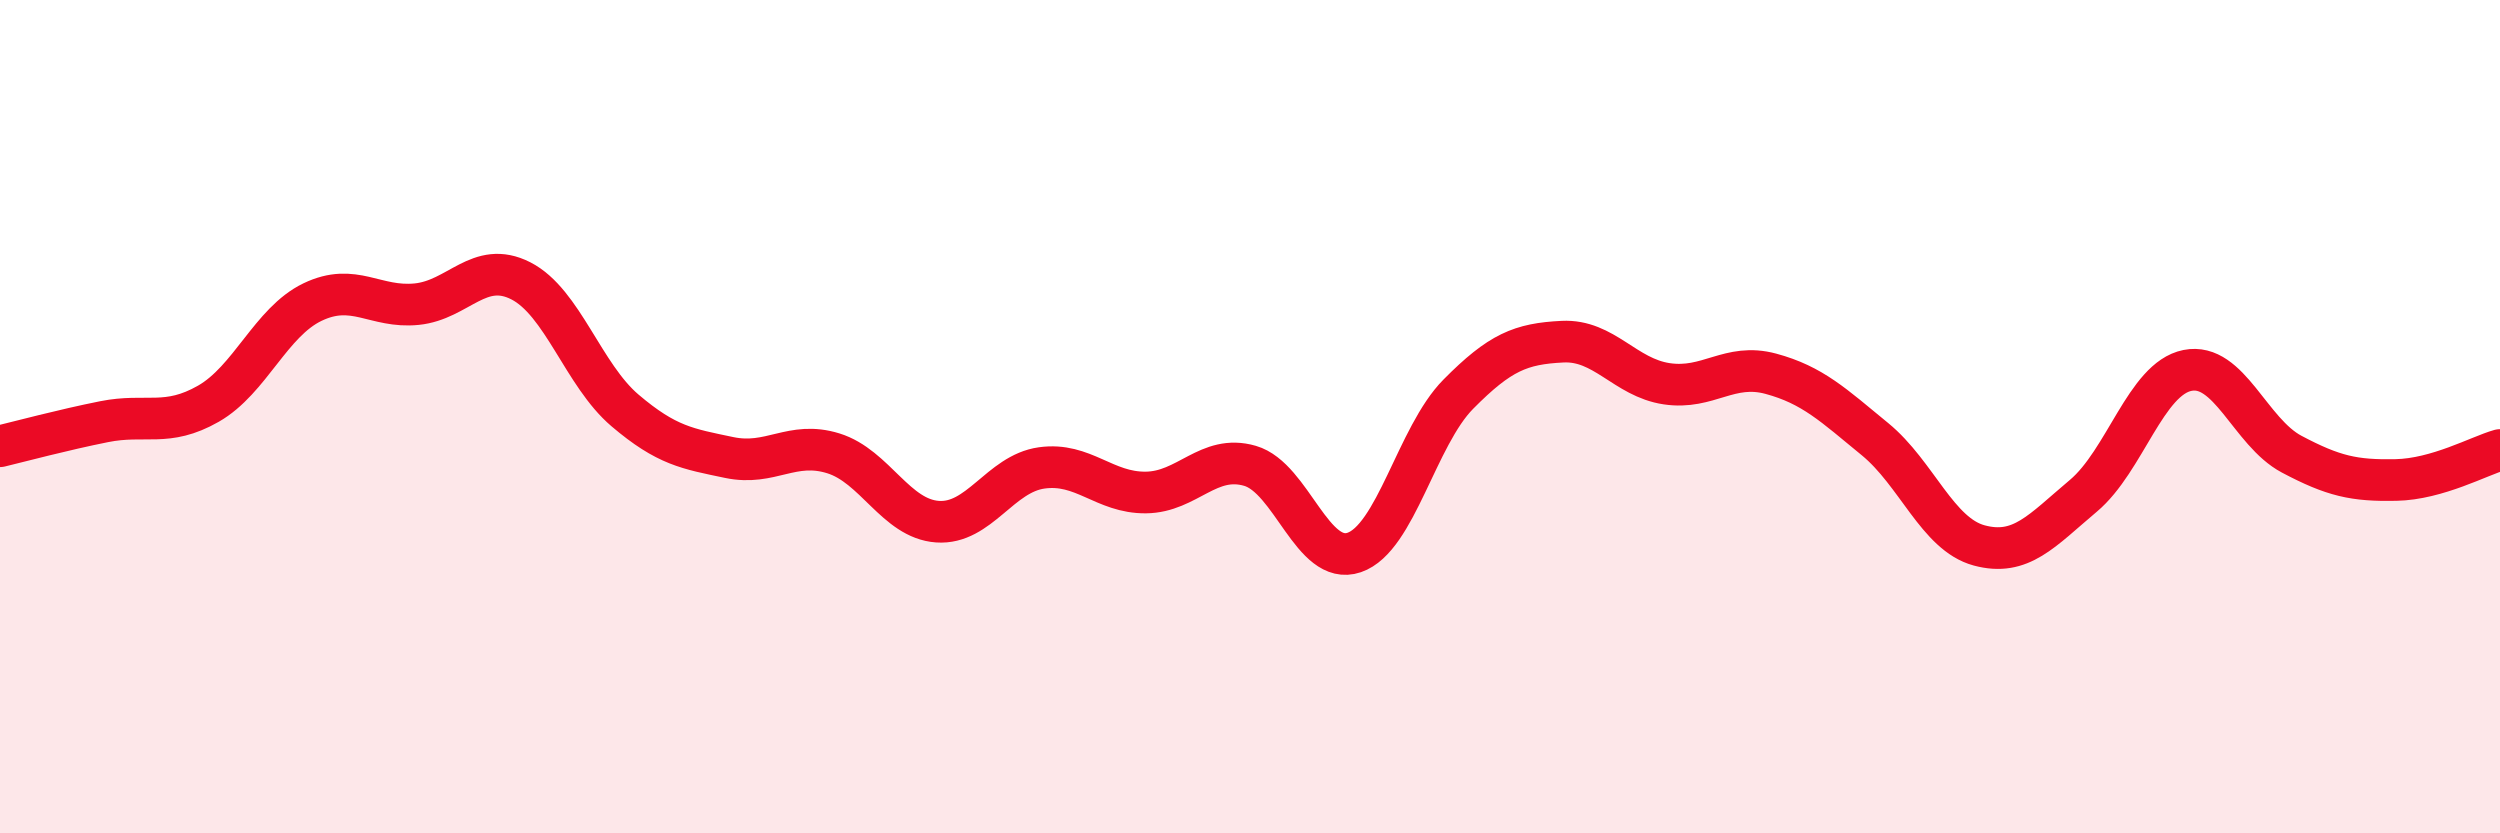
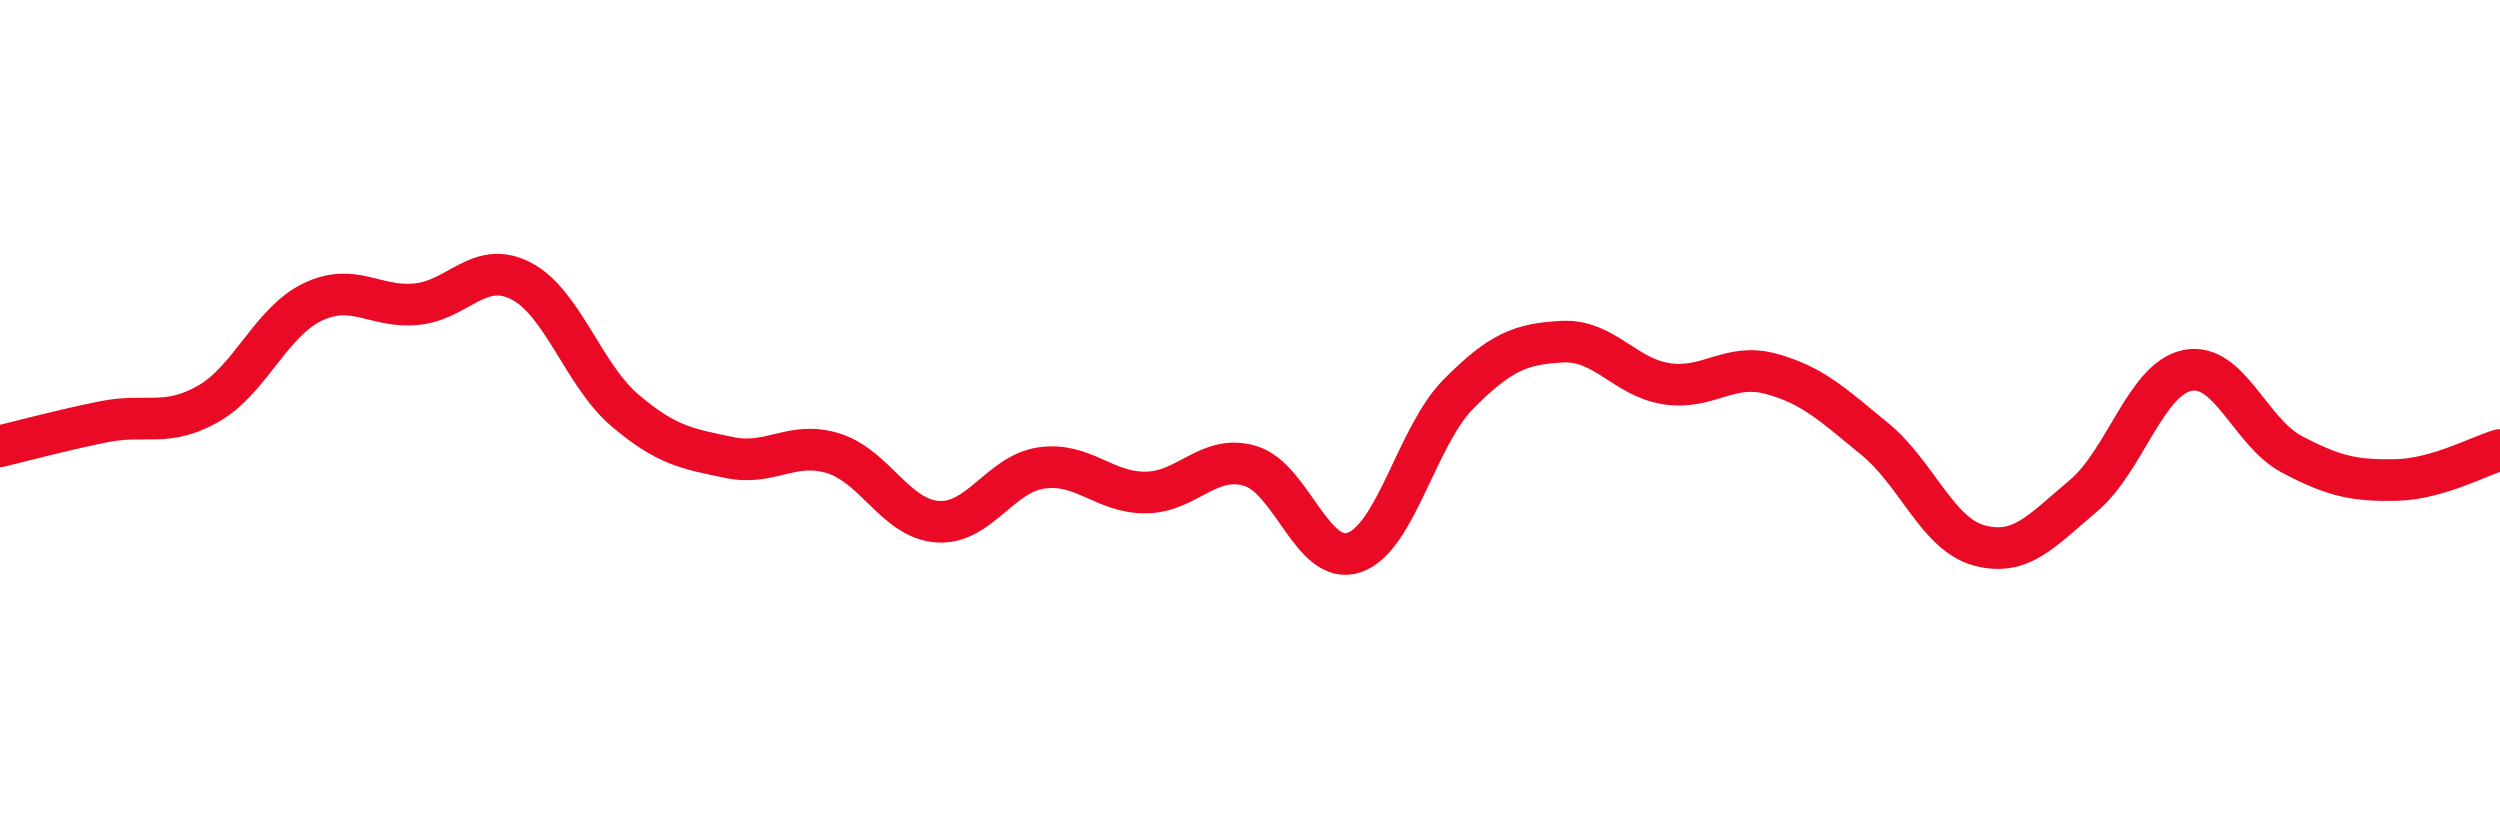
<svg xmlns="http://www.w3.org/2000/svg" width="60" height="20" viewBox="0 0 60 20">
-   <path d="M 0,10.71 C 0.5,10.59 1.5,10.32 2.5,10.12 C 3.5,9.92 4,10.26 5,9.69 C 6,9.12 6.5,7.73 7.5,7.25 C 8.5,6.77 9,7.4 10,7.3 C 11,7.2 11.5,6.23 12.5,6.74 C 13.5,7.25 14,9 15,9.85 C 16,10.7 16.5,10.77 17.5,10.98 C 18.5,11.19 19,10.57 20,10.88 C 21,11.19 21.5,12.45 22.5,12.52 C 23.5,12.59 24,11.37 25,11.23 C 26,11.09 26.5,11.83 27.5,11.82 C 28.5,11.81 29,10.89 30,11.18 C 31,11.47 31.5,13.6 32.5,13.26 C 33.5,12.92 34,10.47 35,9.46 C 36,8.45 36.5,8.25 37.5,8.2 C 38.5,8.15 39,9.06 40,9.21 C 41,9.36 41.5,8.7 42.5,8.97 C 43.5,9.24 44,9.72 45,10.54 C 46,11.36 46.5,12.82 47.5,13.09 C 48.5,13.36 49,12.74 50,11.9 C 51,11.06 51.5,9.09 52.5,8.89 C 53.5,8.69 54,10.37 55,10.9 C 56,11.43 56.5,11.54 57.5,11.52 C 58.5,11.5 59.5,10.94 60,10.8L60 20L0 20Z" fill="#EB0A25" opacity="0.1" stroke-linecap="round" stroke-linejoin="round" />
  <path d="M 0,10.71 C 0.5,10.59 1.5,10.32 2.5,10.12 C 3.5,9.92 4,10.26 5,9.69 C 6,9.12 6.5,7.73 7.5,7.25 C 8.5,6.77 9,7.4 10,7.3 C 11,7.2 11.5,6.23 12.5,6.74 C 13.5,7.25 14,9 15,9.85 C 16,10.7 16.5,10.77 17.5,10.98 C 18.5,11.19 19,10.57 20,10.88 C 21,11.19 21.5,12.45 22.5,12.52 C 23.5,12.59 24,11.37 25,11.23 C 26,11.09 26.5,11.83 27.5,11.82 C 28.5,11.81 29,10.89 30,11.18 C 31,11.47 31.5,13.6 32.5,13.26 C 33.5,12.92 34,10.47 35,9.46 C 36,8.45 36.5,8.25 37.5,8.2 C 38.5,8.15 39,9.06 40,9.21 C 41,9.36 41.5,8.7 42.5,8.97 C 43.5,9.24 44,9.72 45,10.54 C 46,11.36 46.5,12.82 47.5,13.09 C 48.5,13.36 49,12.74 50,11.9 C 51,11.06 51.5,9.09 52.5,8.89 C 53.5,8.69 54,10.37 55,10.9 C 56,11.43 56.5,11.54 57.5,11.52 C 58.5,11.5 59.5,10.94 60,10.8" stroke="#EB0A25" stroke-width="1" fill="none" stroke-linecap="round" stroke-linejoin="round" />
</svg>